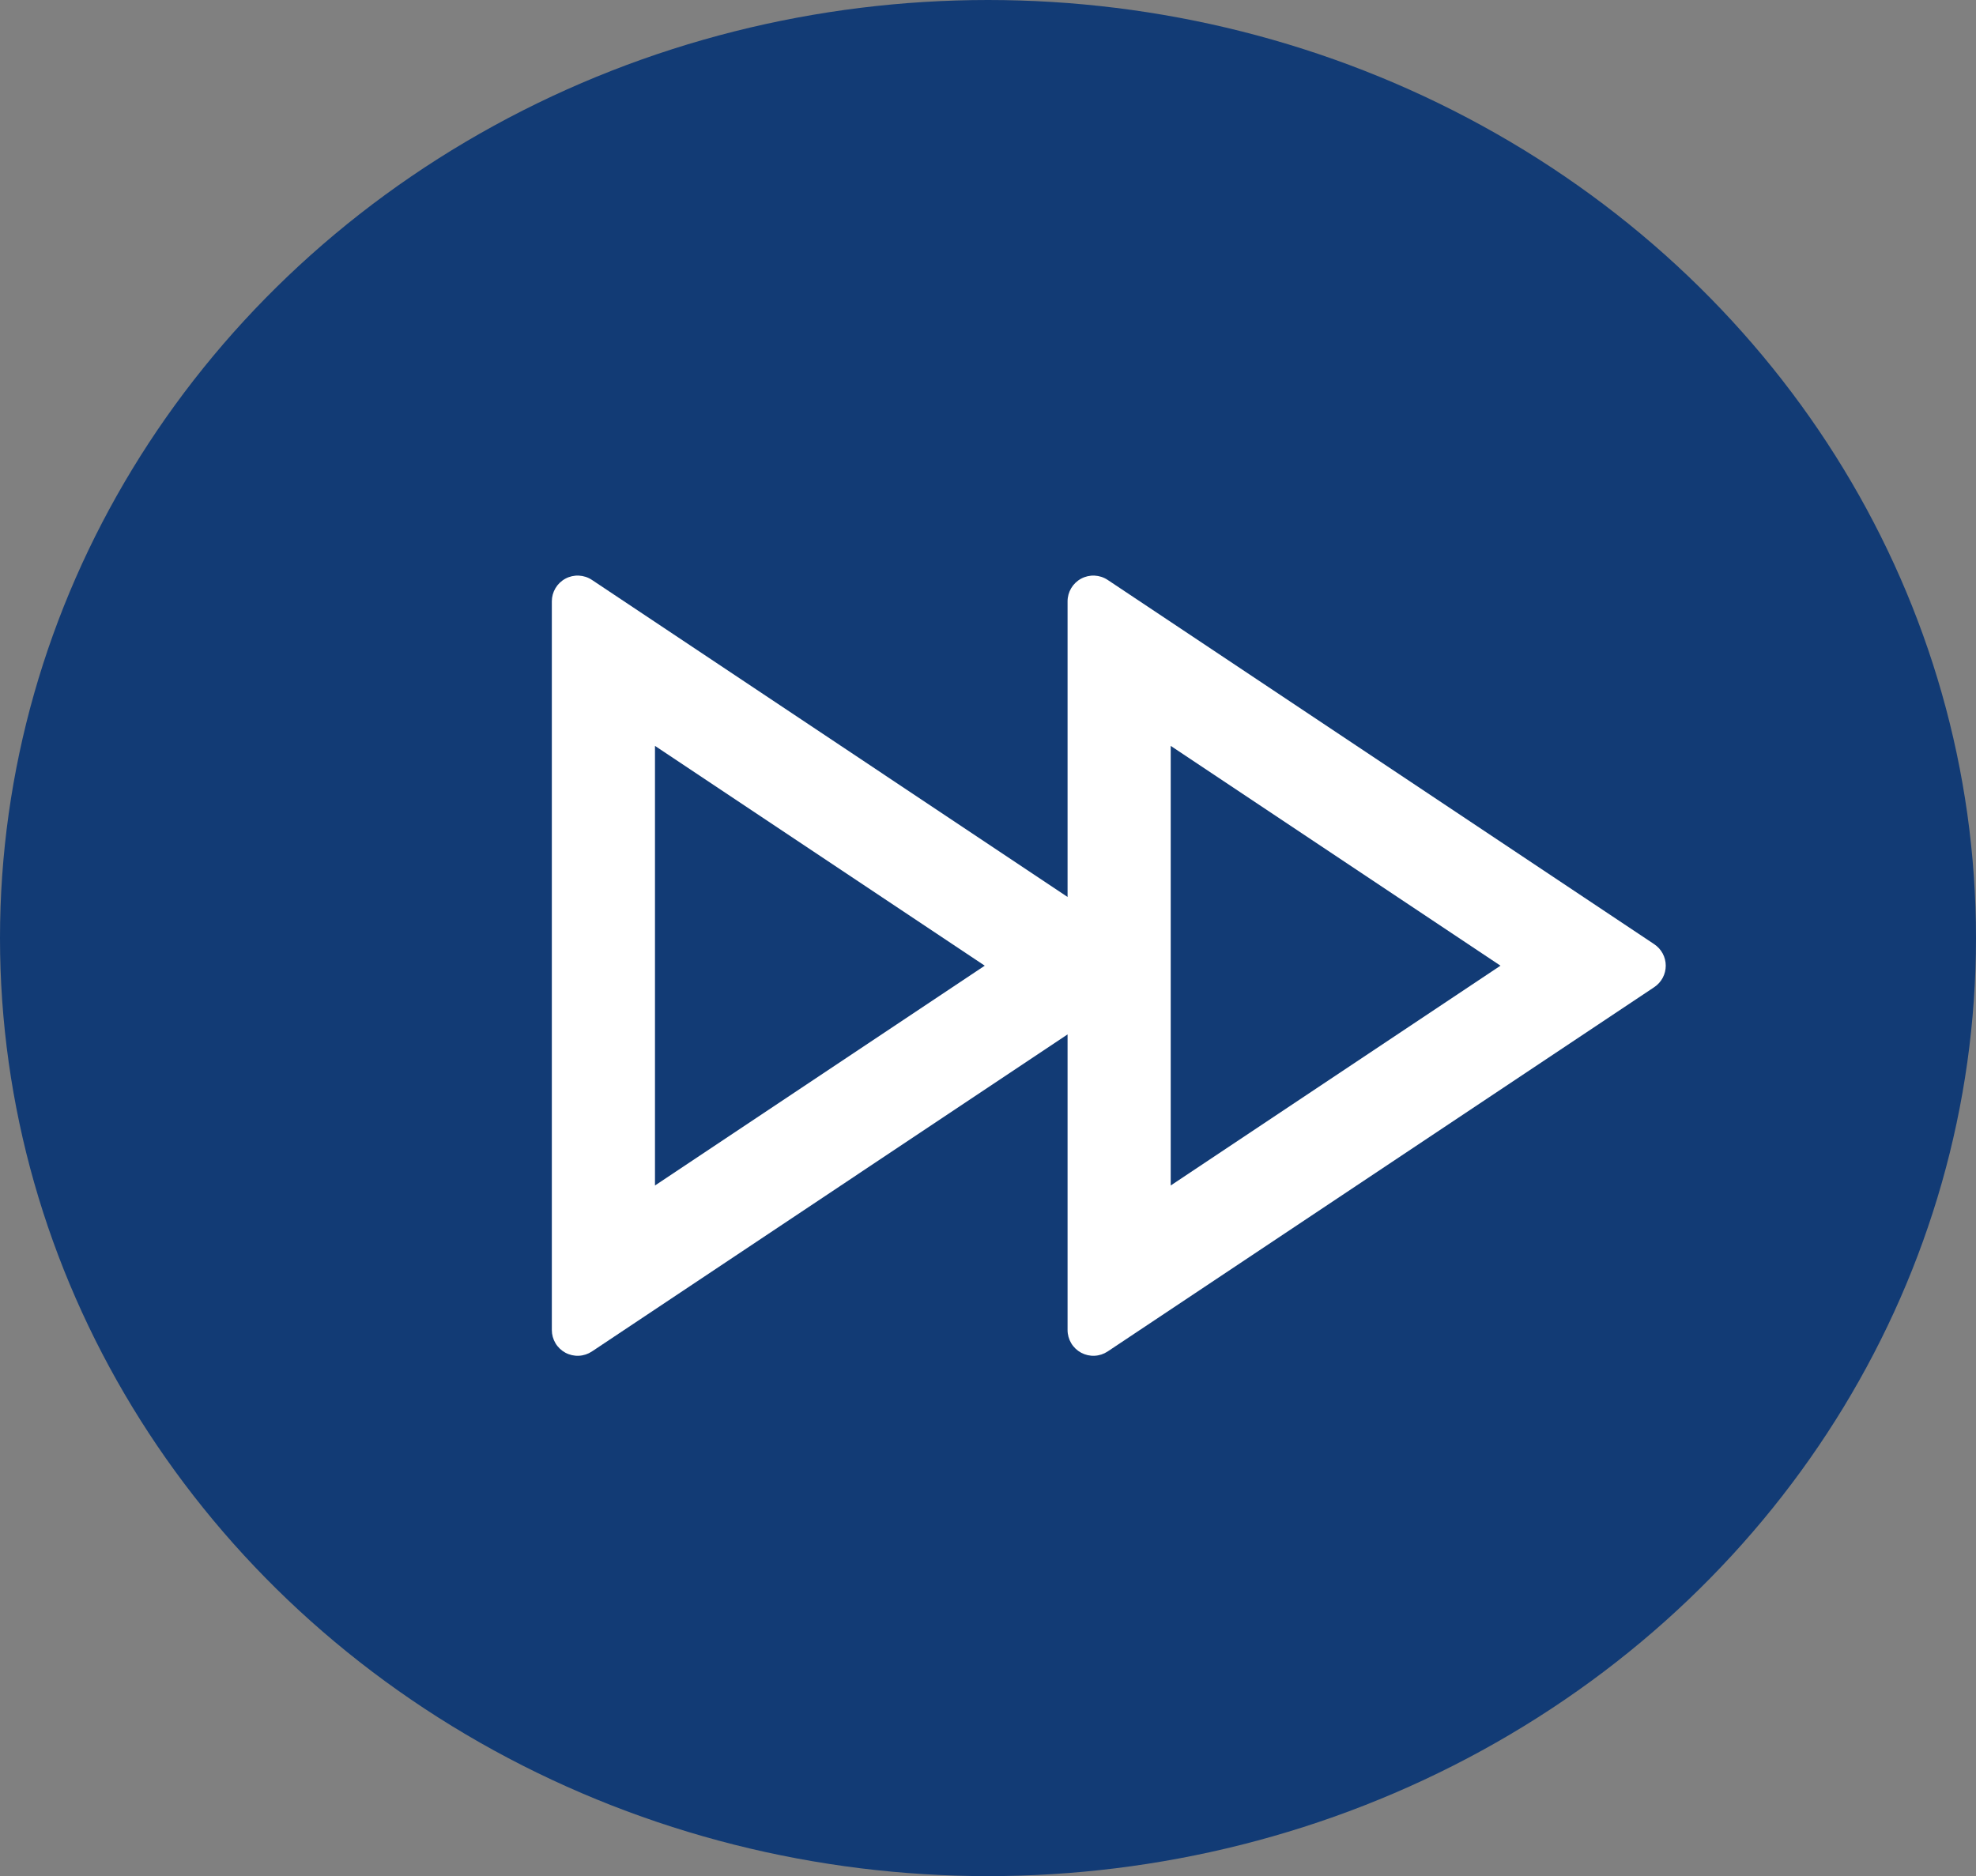
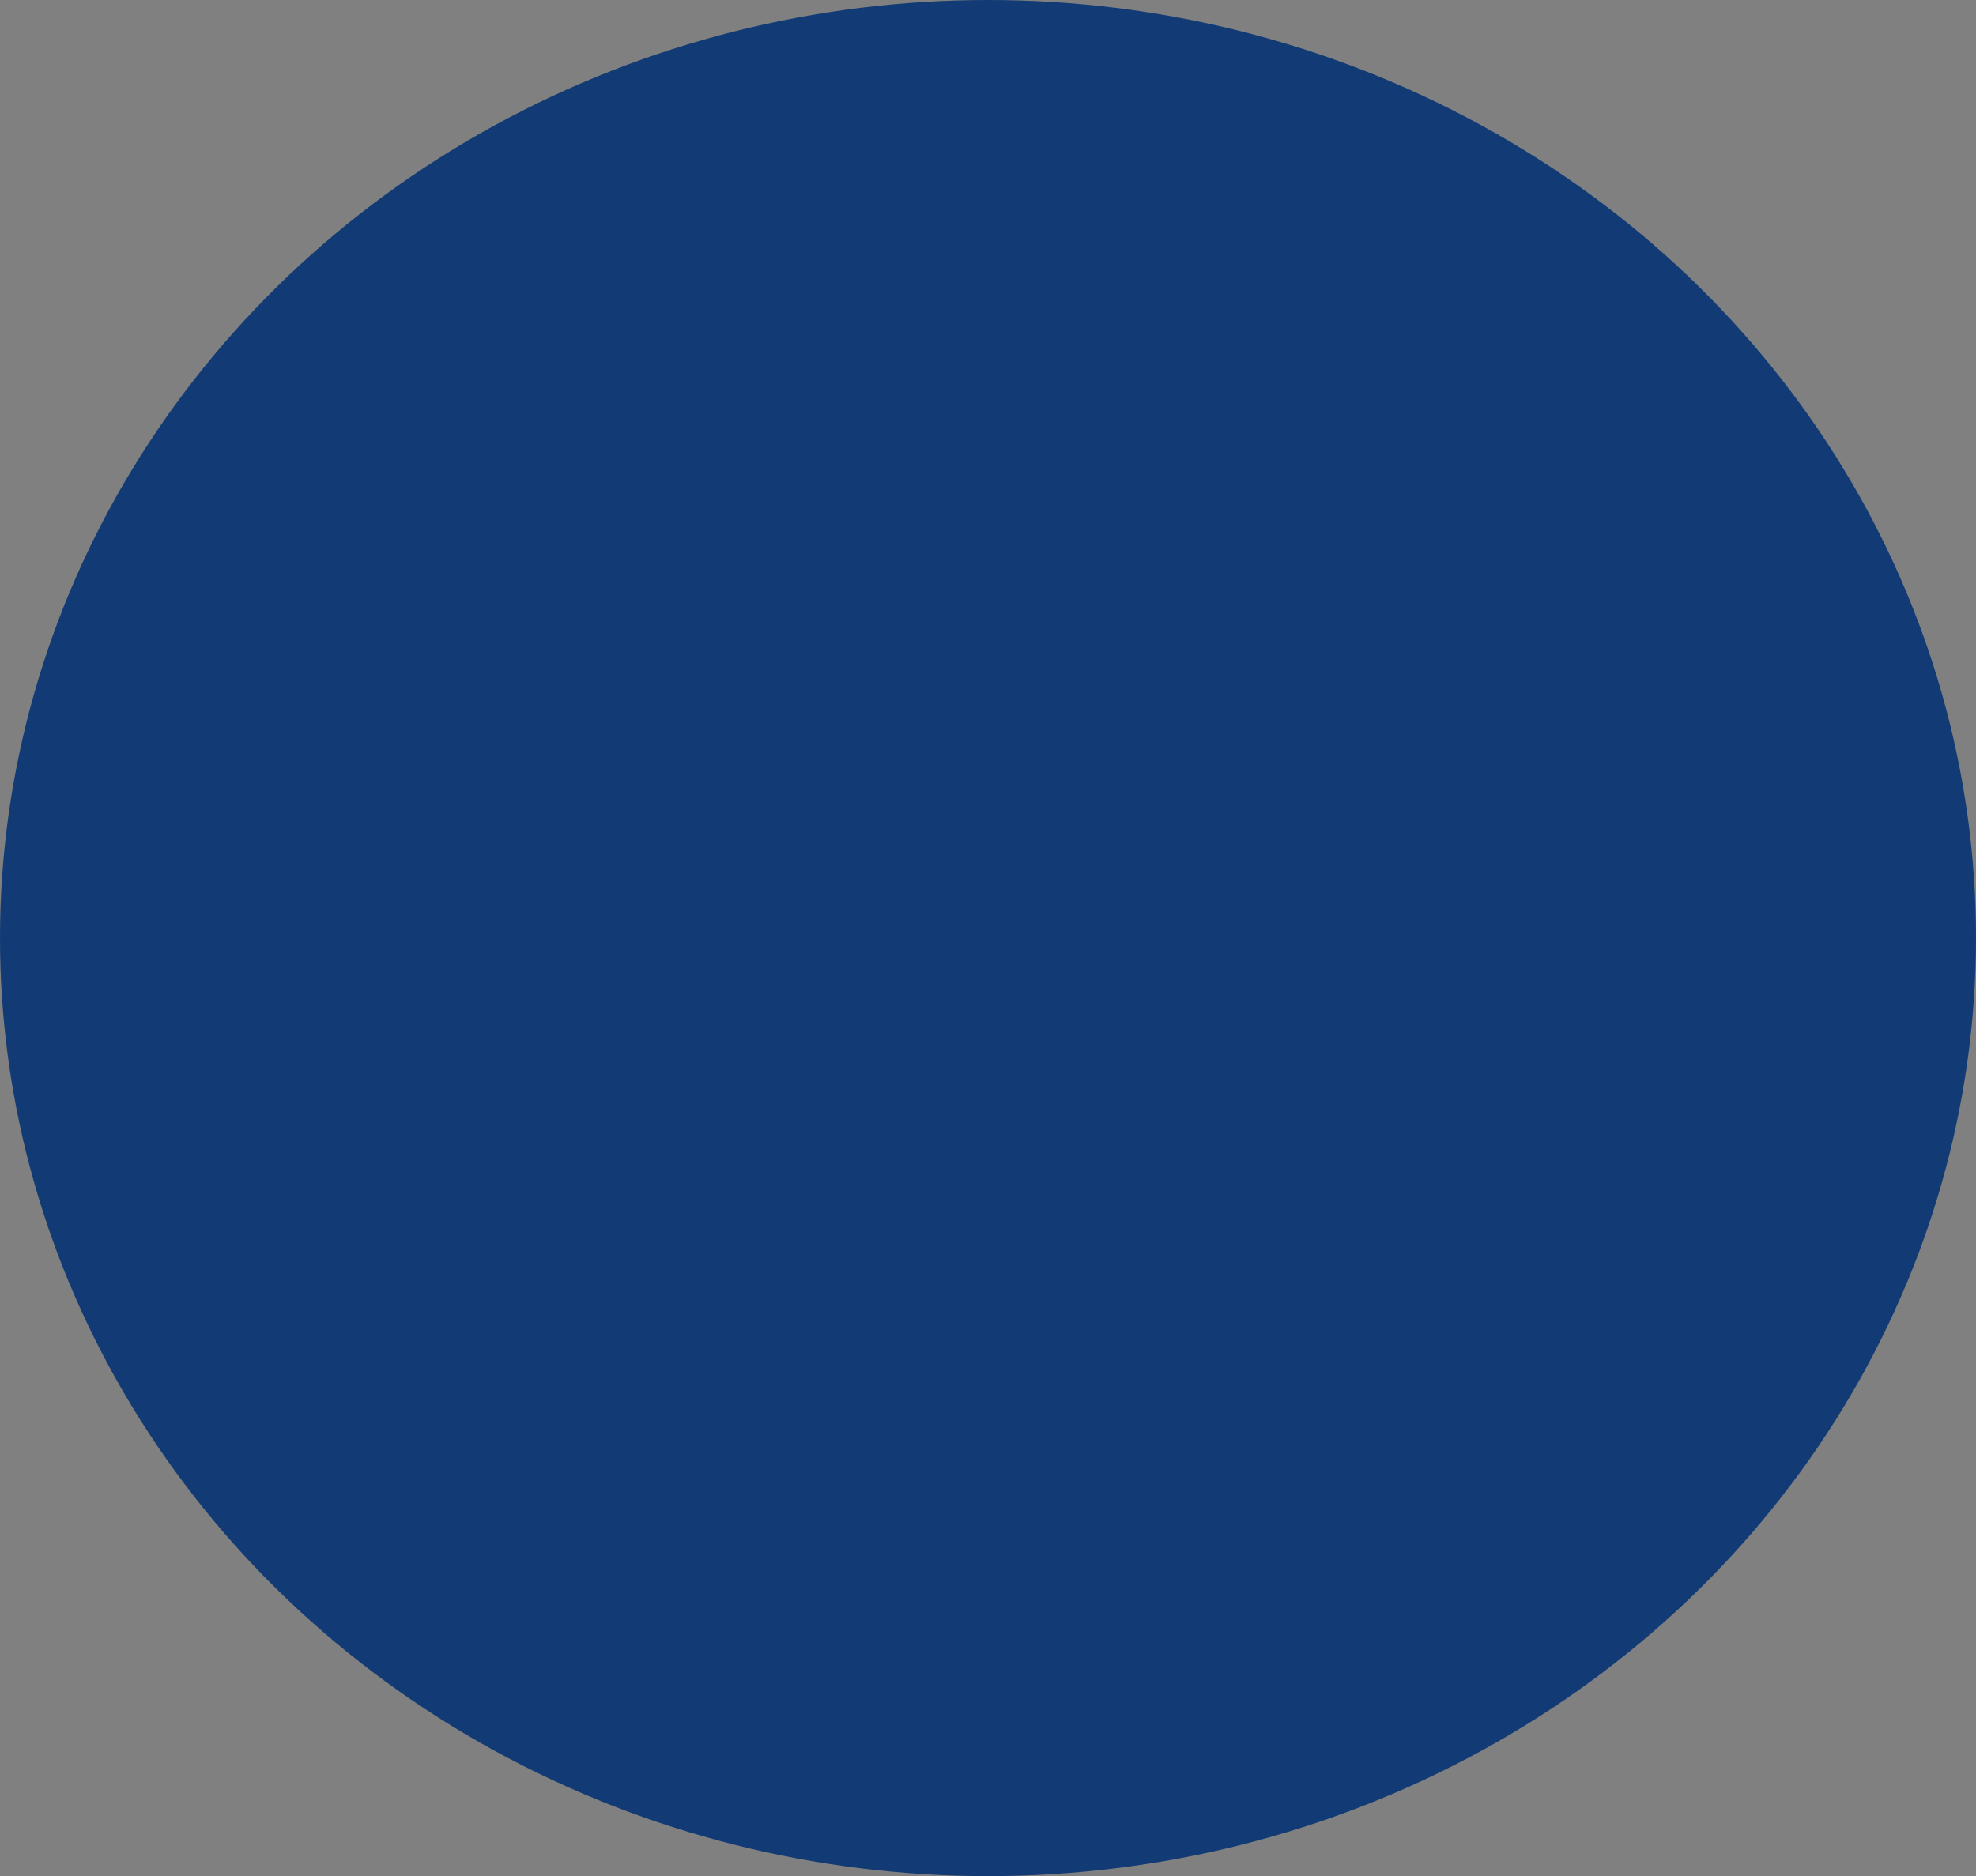
<svg xmlns="http://www.w3.org/2000/svg" width="894" height="849" viewBox="0 0 894 849" fill="none">
  <rect x="0" y="0" width="894" height="849" fill="#808080" stroke="none" />
  <ellipse cx="447" cy="424.5" rx="447" ry="424.5" fill="#123B75" />
-   <path d="M482.999 468.103L267.796 611.58C266.039 612.749 263.998 613.42 261.89 613.52C259.782 613.621 257.686 613.149 255.826 612.152C253.966 611.156 252.41 609.674 251.325 607.864C250.241 606.054 249.667 603.983 249.666 601.873V272.126C249.667 270.016 250.241 267.946 251.325 266.135C252.41 264.325 253.966 262.843 255.826 261.847C257.686 260.851 259.782 260.378 261.89 260.479C263.998 260.58 266.039 261.251 267.796 262.42L482.999 405.896V272.126C483 270.016 483.574 267.946 484.659 266.135C485.743 264.325 487.299 262.843 489.159 261.847C491.02 260.851 493.116 260.378 495.223 260.479C497.331 260.58 499.372 261.251 501.129 262.42L748.439 427.293C750.037 428.359 751.347 429.802 752.253 431.495C753.159 433.189 753.634 435.079 753.634 437C753.634 438.92 753.159 440.811 752.253 442.504C751.347 444.198 750.037 445.641 748.439 446.706L501.129 611.58C499.372 612.749 497.331 613.42 495.223 613.52C493.116 613.621 491.02 613.149 489.159 612.152C487.299 611.156 485.743 609.674 484.659 607.864C483.574 606.054 483 603.983 482.999 601.873V468.103ZM445.526 437L296.333 337.53V536.47L445.526 437ZM529.666 337.53V536.47L678.859 437L529.666 337.53Z" fill="white" />
</svg>